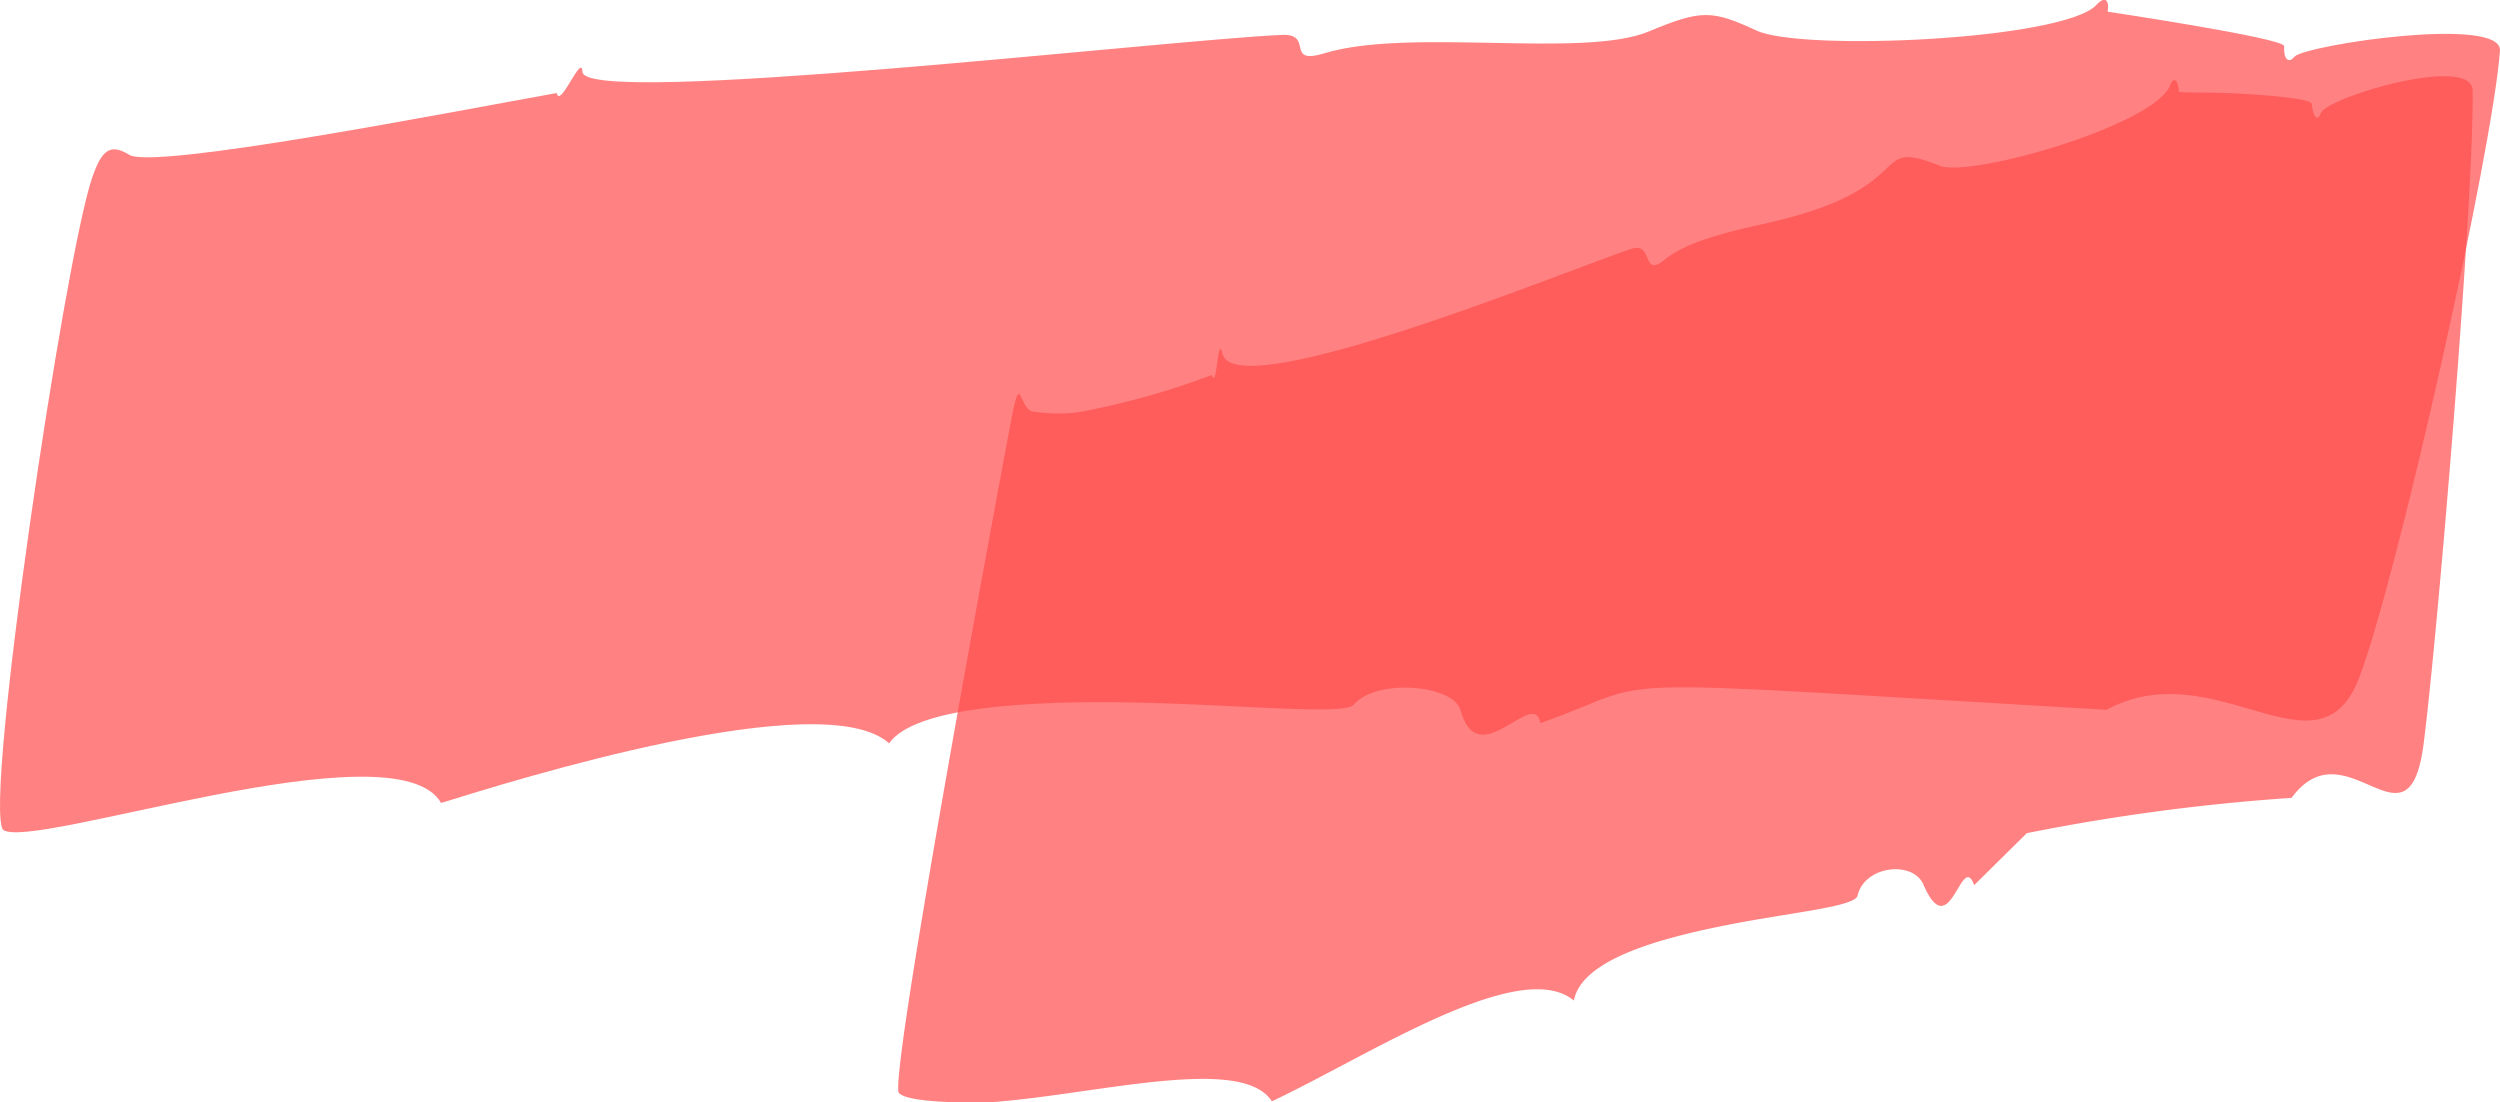
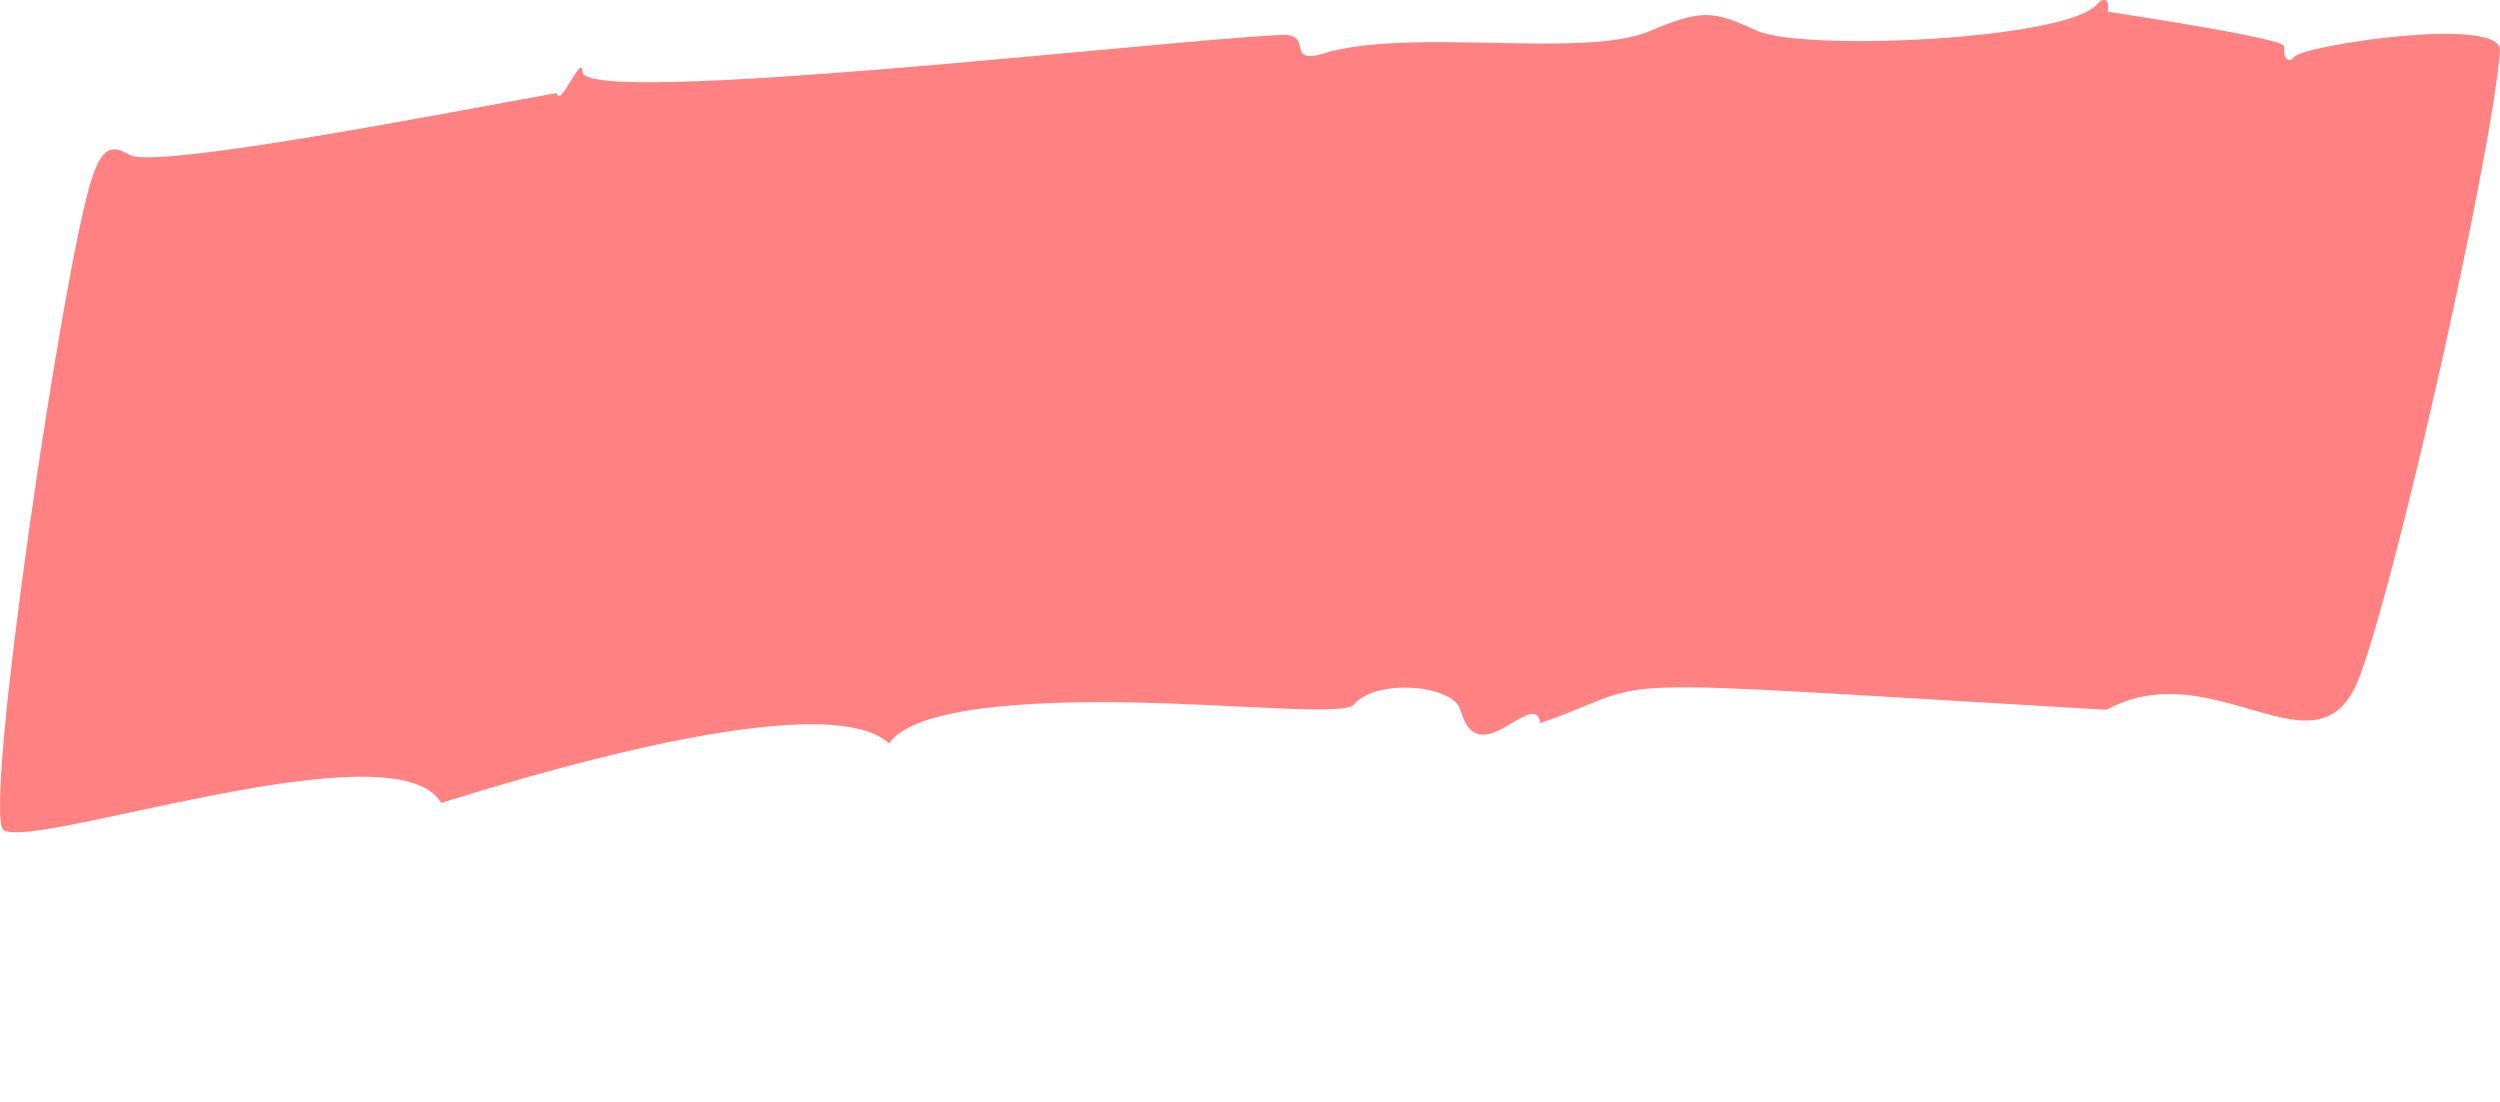
<svg xmlns="http://www.w3.org/2000/svg" width="119.127" height="52.534" viewBox="0 0 119.127 52.534">
  <g id="Group_4" data-name="Group 4" opacity="0.7">
-     <path id="Path_6" data-name="Path 6" d="M262.243,780.51c-1.406-2.19-8.076-.4-13.072.02-.667.057-4.275.115-4.708-.429-.456-.973,5.136-30.895,5.351-32.014.453-2.357.359-.8.95-.461a7.741,7.741,0,0,0,2.253.05,36.707,36.707,0,0,0,6.364-1.776c.241.794.282-2.009.5-1.034.58,2.641,17.179-4.264,19.545-4.989.969-.3.464,1.409,1.519.542,1.121-.922,3.139-1.355,5.055-1.794,7.246-1.659,4.6-4.1,8.11-2.675,1.617.493,9.955-1.9,10.9-3.773.207-.537.409-.372.453.22.015.076,1.541.011,3.134.11s3.175.253,3.2.484c.057.591.258.865.425.447.216-.753,7.206-2.837,7.236-1.1.087,4.965-1.672,26.047-2.337,31.158-.718,5.508-3.678-.993-6.288,2.555a97.755,97.755,0,0,0-12.616,1.682l-2.51,2.477c-.606-1.671-1.14,2.919-2.414-.021-.512-1.179-2.815-.9-3.138.514-.127.555-3.244.8-6.522,1.467s-6.643,1.674-7,3.539C274.057,773.576,266.857,778.337,262.243,780.51Z" transform="translate(-201.637 -728.032)" fill="red" opacity="0.7" />
    <path id="Path_7" data-name="Path 7" d="M233.157,767.185c-2.168-3.787-19.6,2.332-20.881,1.272-.913-1.338,2.924-27.138,4.244-31.042.47-1.389.886-1.647,1.754-1.129,1.046.775,15.489-2.054,20.391-2.93.163.78,1.2-1.958,1.228-1,.15,1.683,27.634-1.513,33.318-1.77,1.562-.072.125,1.456,2.033.876,4.061-1.235,12.335.262,15.46-1.04,2.515-1.048,3.009-1.024,5.135-.042,2.155,1,14.515.456,16.173-1.2.416-.472.648-.276.558.3,0,0,8.433,1.262,8.409,1.642-.034.579.188.872.492.5.545-.56,9.917-1.972,9.792-.281-.354,4.809-4.863,24.962-6.69,29.827-1.941,5.169-6.845-1.244-12.065,1.577-25.895-1.509-20.819-1.534-26.972.637-.288-1.749-2.958,2.461-3.8-.61-.342-1.245-4.065-1.523-5.084-.274-.428.525-5.349,0-10.479-.1s-10.474.235-11.67,1.945C251.34,761.5,236.543,766.133,233.157,767.185Z" transform="translate(-212.137 -728.923)" fill="red" opacity="0.7" />
  </g>
</svg>